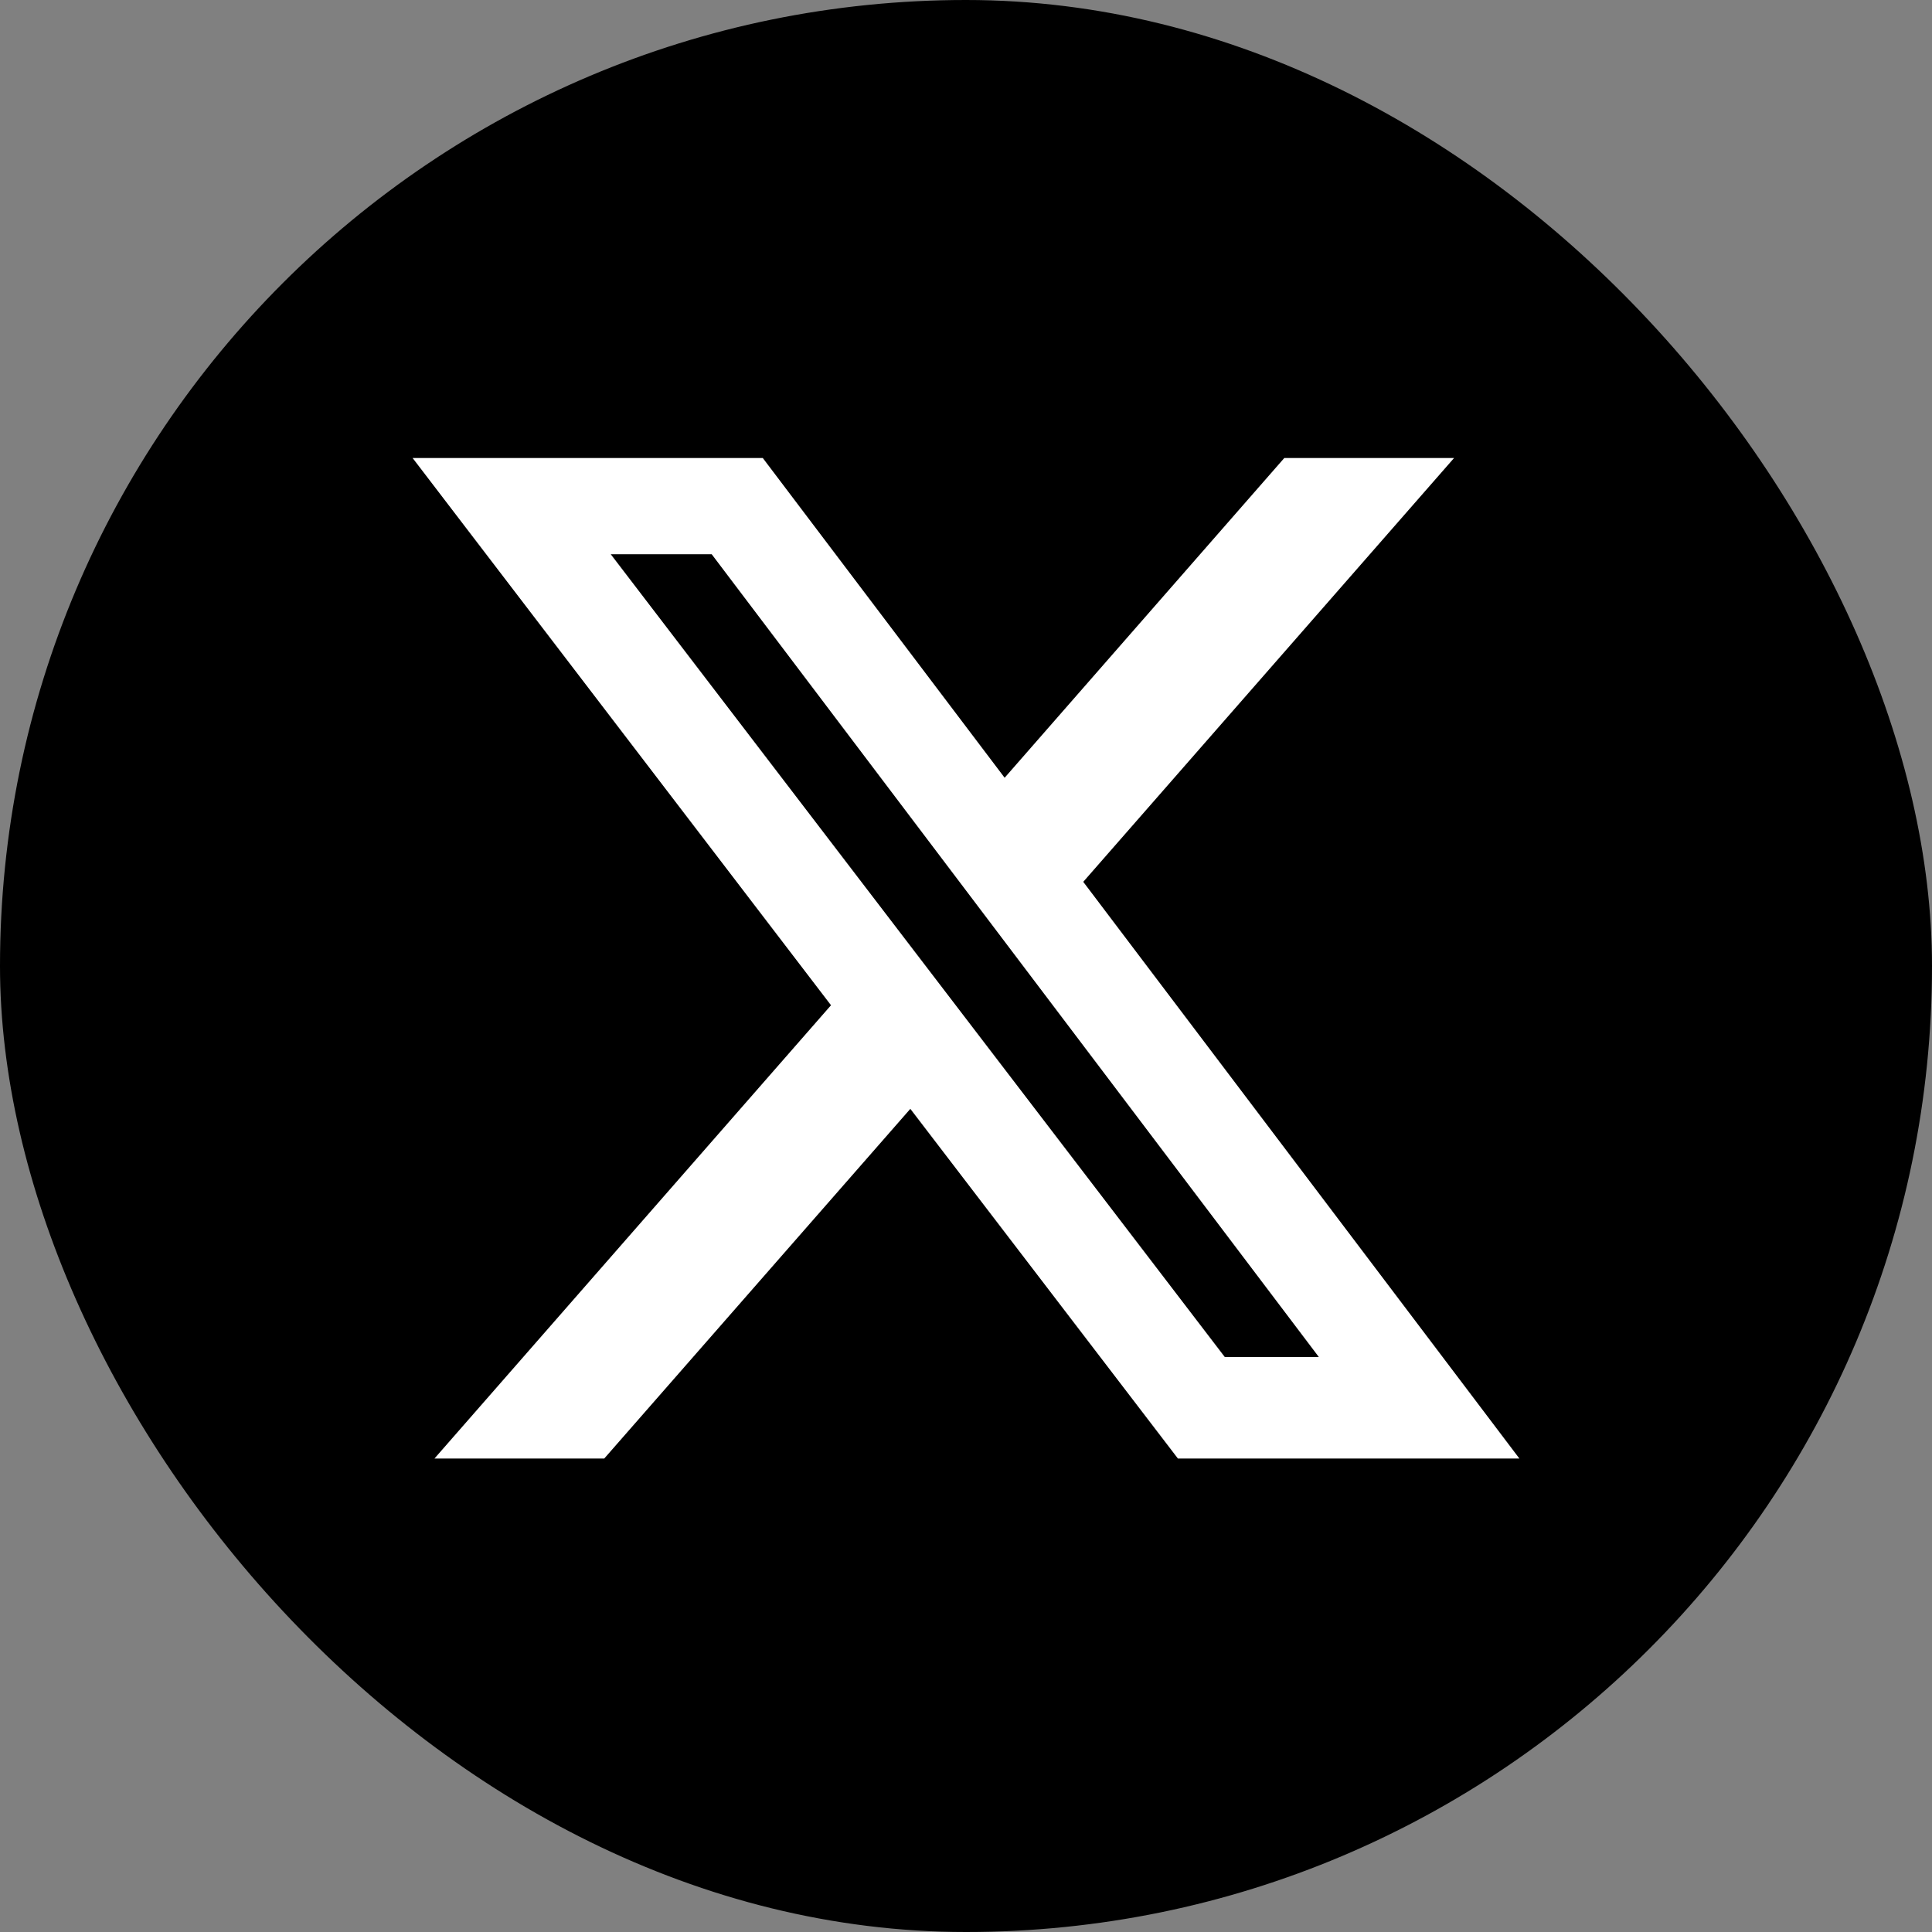
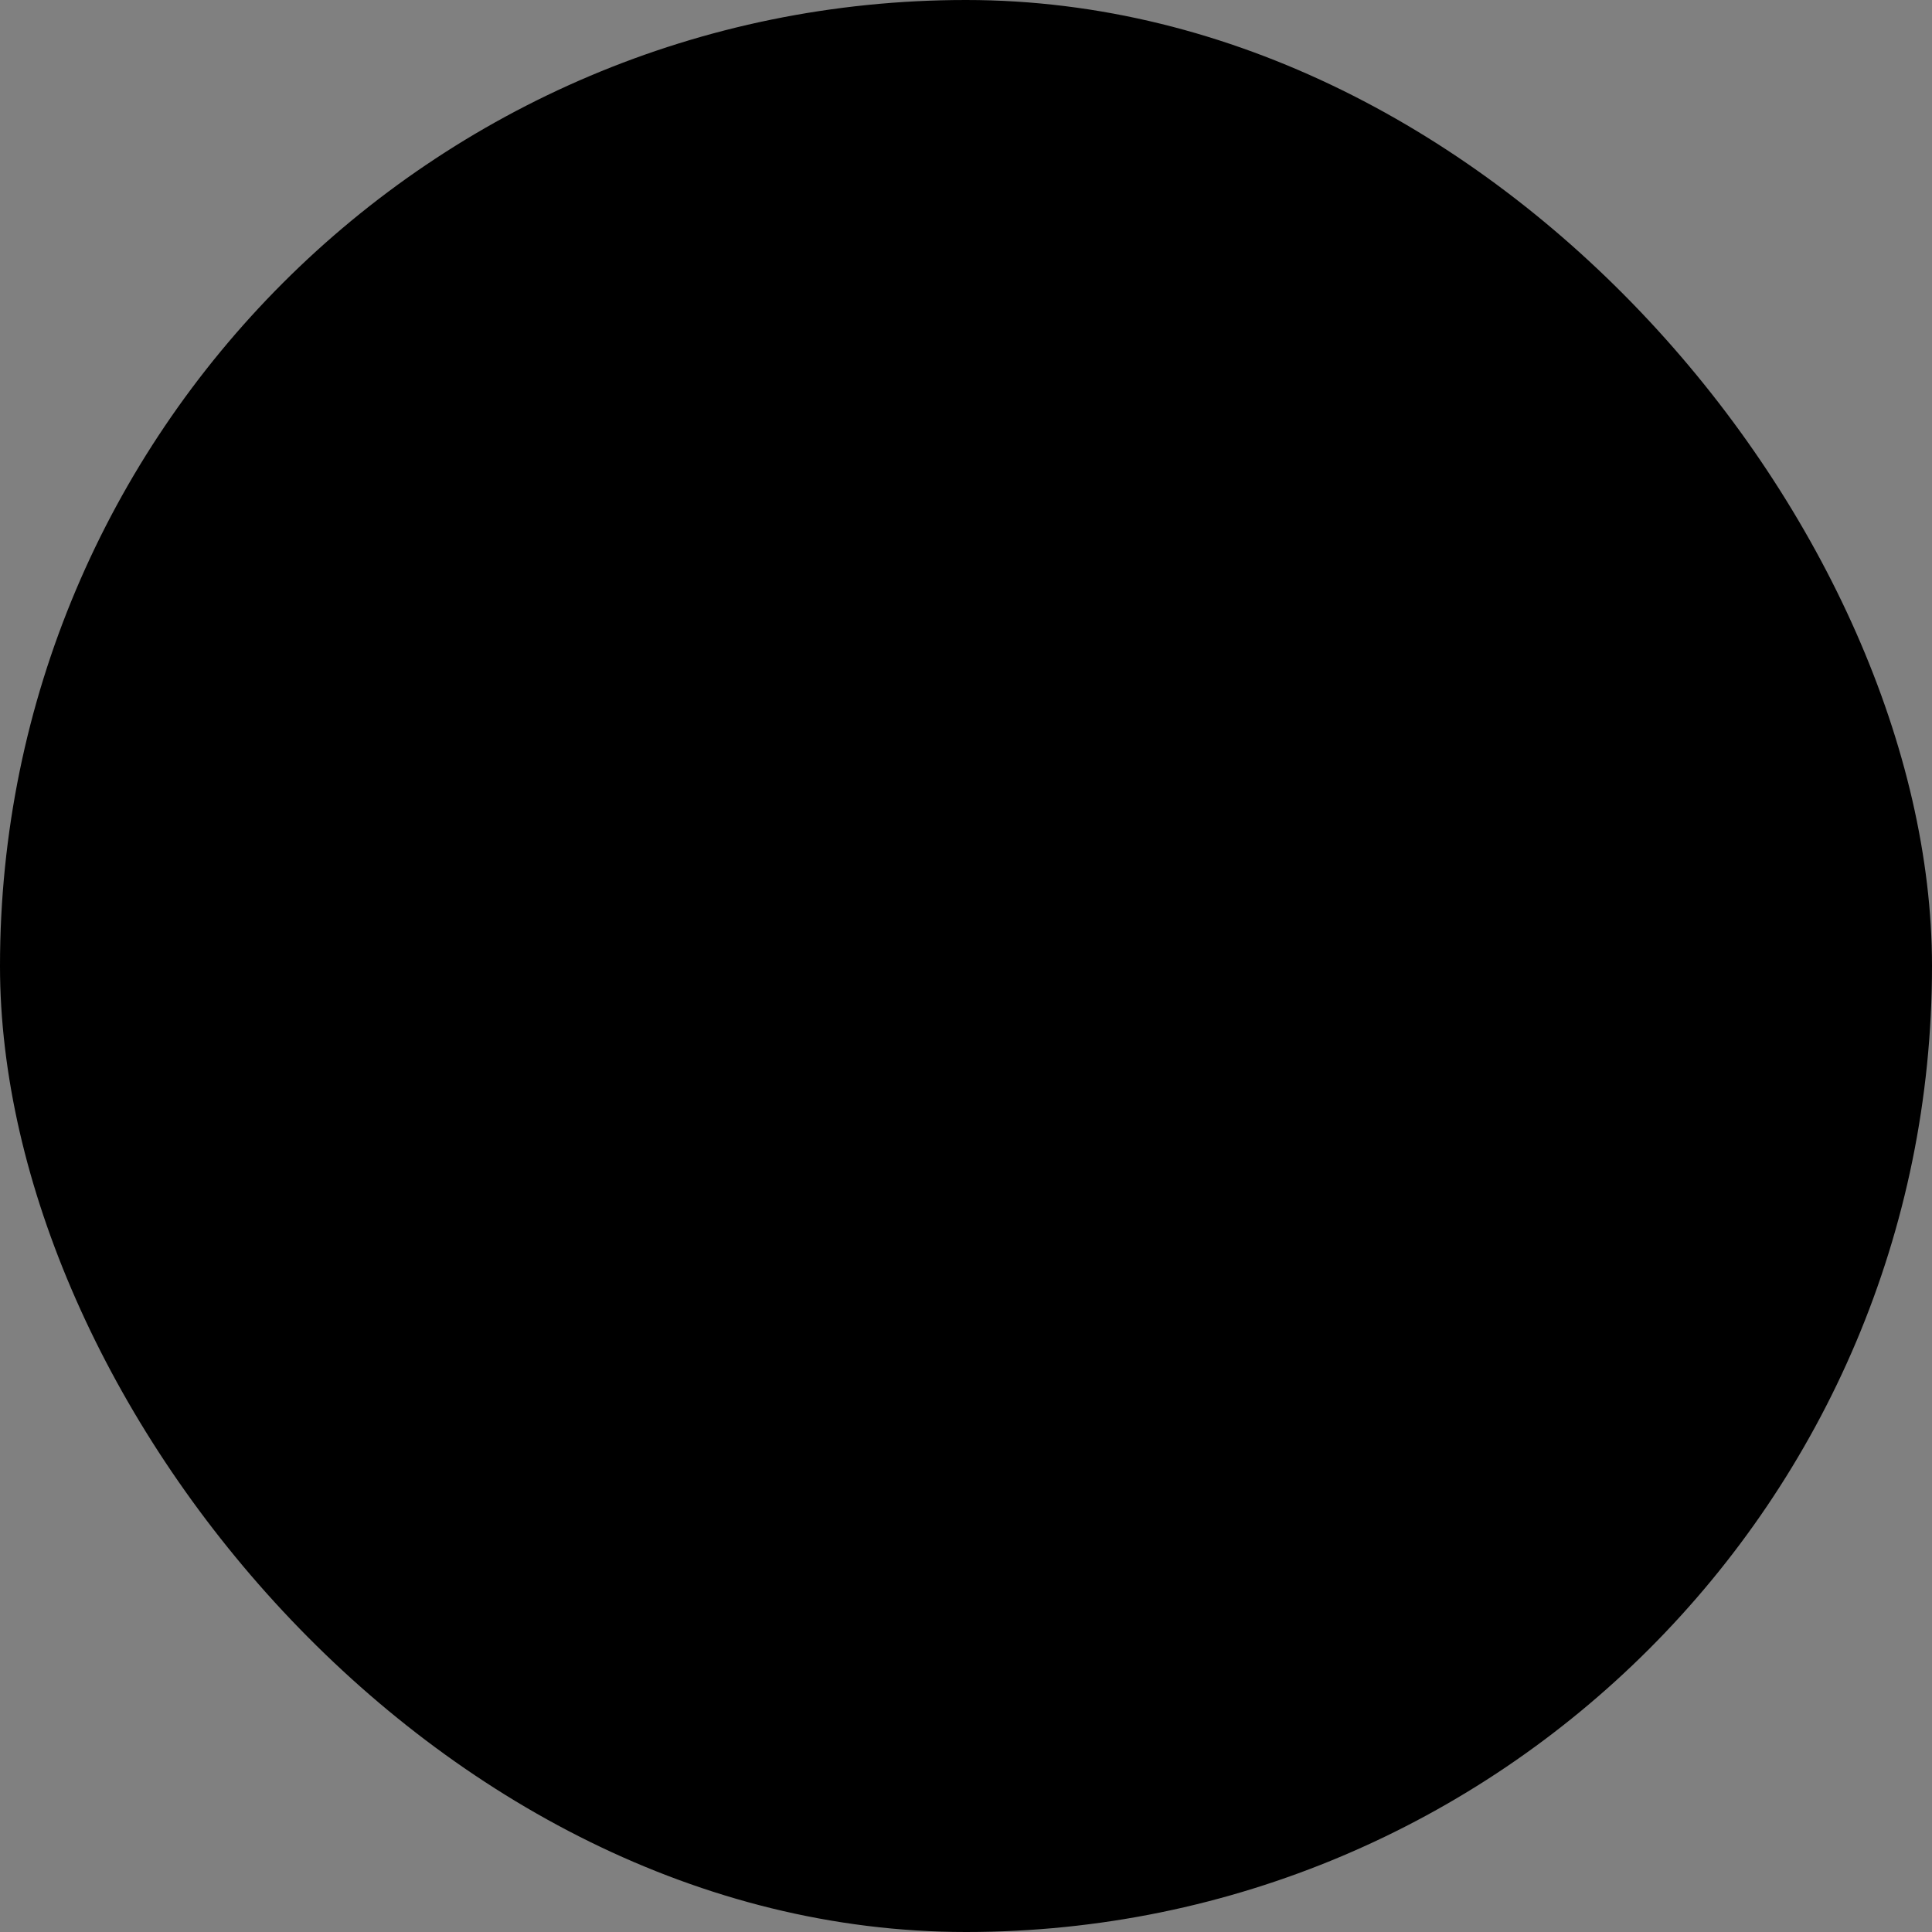
<svg xmlns="http://www.w3.org/2000/svg" width="16" height="16" viewBox="0 0 16 16" fill="none">
  <rect x="0" y="0" width="16" height="16" fill="#808080" stroke="none" />
  <rect width="16" height="16" rx="8" fill="black" />
  <g clip-path="url(#clip0_1_316)">
-     <path d="M10.636 3.793H12.042L8.971 7.303L12.583 12.079H9.755L7.539 9.183L5.004 12.079H3.598L6.882 8.325L3.417 3.793H6.317L8.32 6.441L10.636 3.793ZM10.143 11.238H10.922L5.894 4.59H5.058L10.143 11.238Z" fill="white" />
+     <path d="M10.636 3.793H12.042L8.971 7.303L12.583 12.079H9.755L7.539 9.183L5.004 12.079H3.598L6.882 8.325L3.417 3.793H6.317L10.636 3.793ZM10.143 11.238H10.922L5.894 4.59H5.058L10.143 11.238Z" fill="white" />
  </g>
  <defs>
    <clipPath id="clip0_1_316">
-       <rect width="10" height="10" fill="white" transform="translate(3 3)" />
-     </clipPath>
+       </clipPath>
  </defs>
</svg>